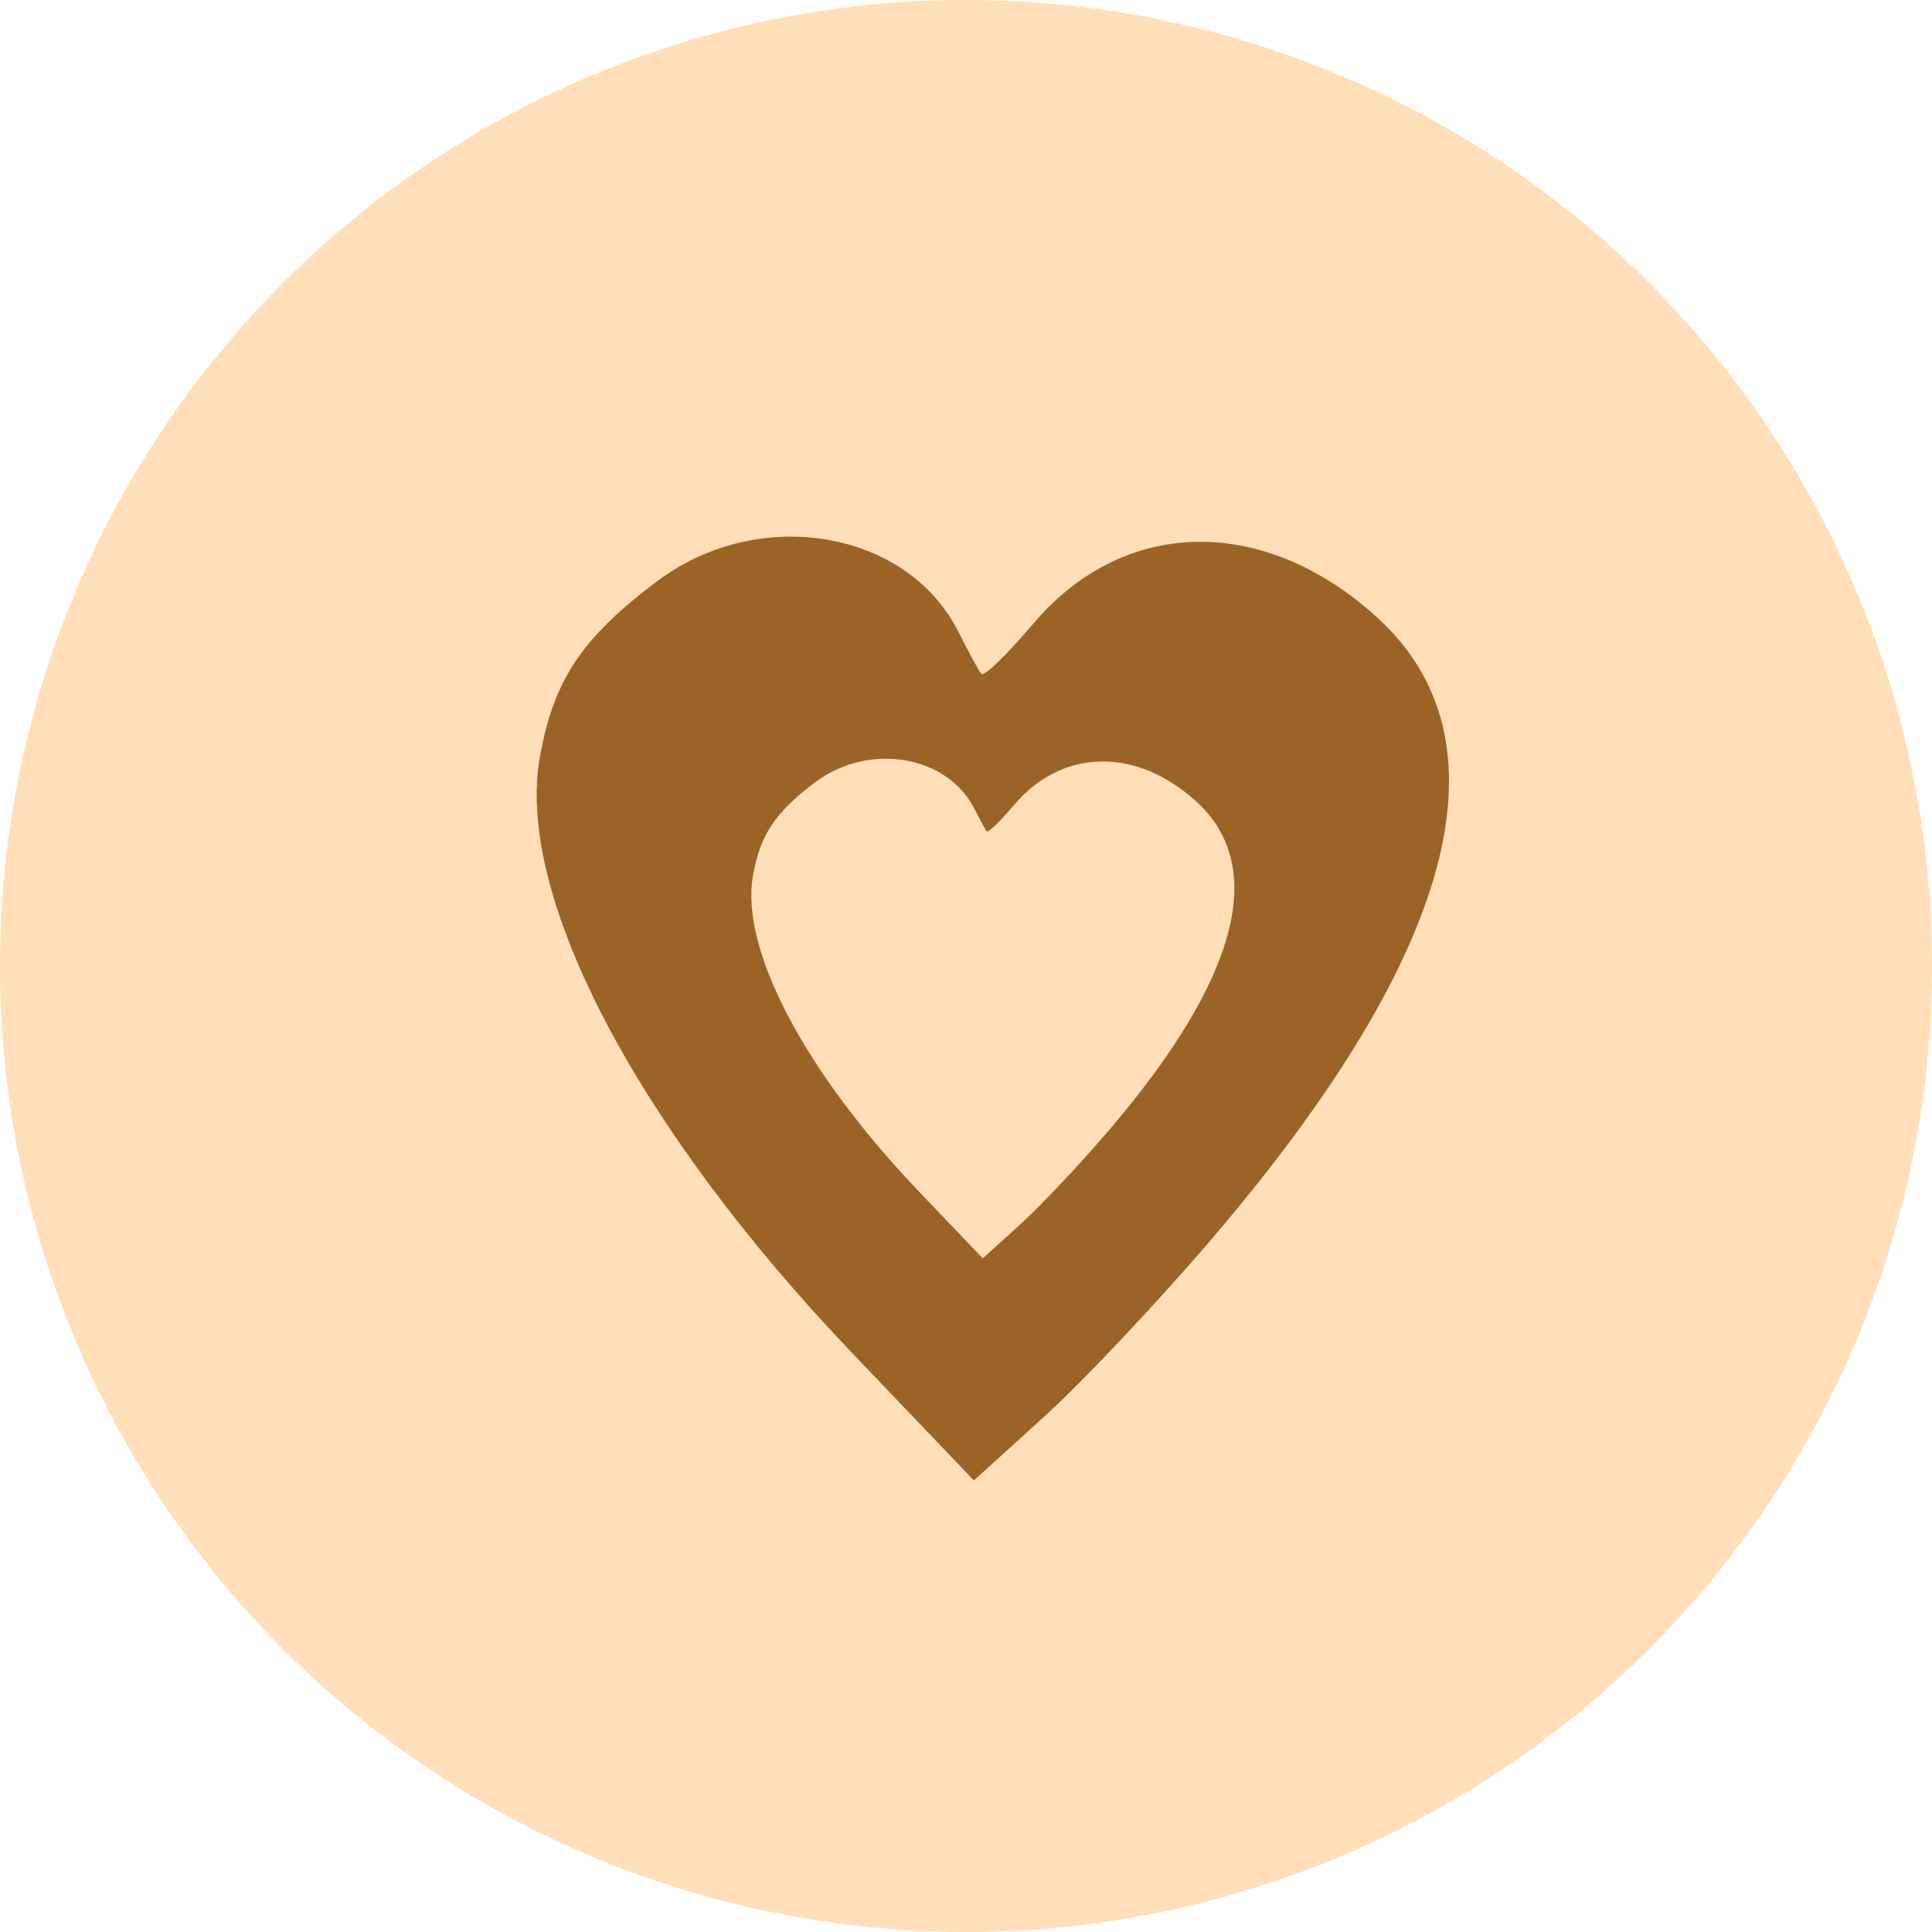
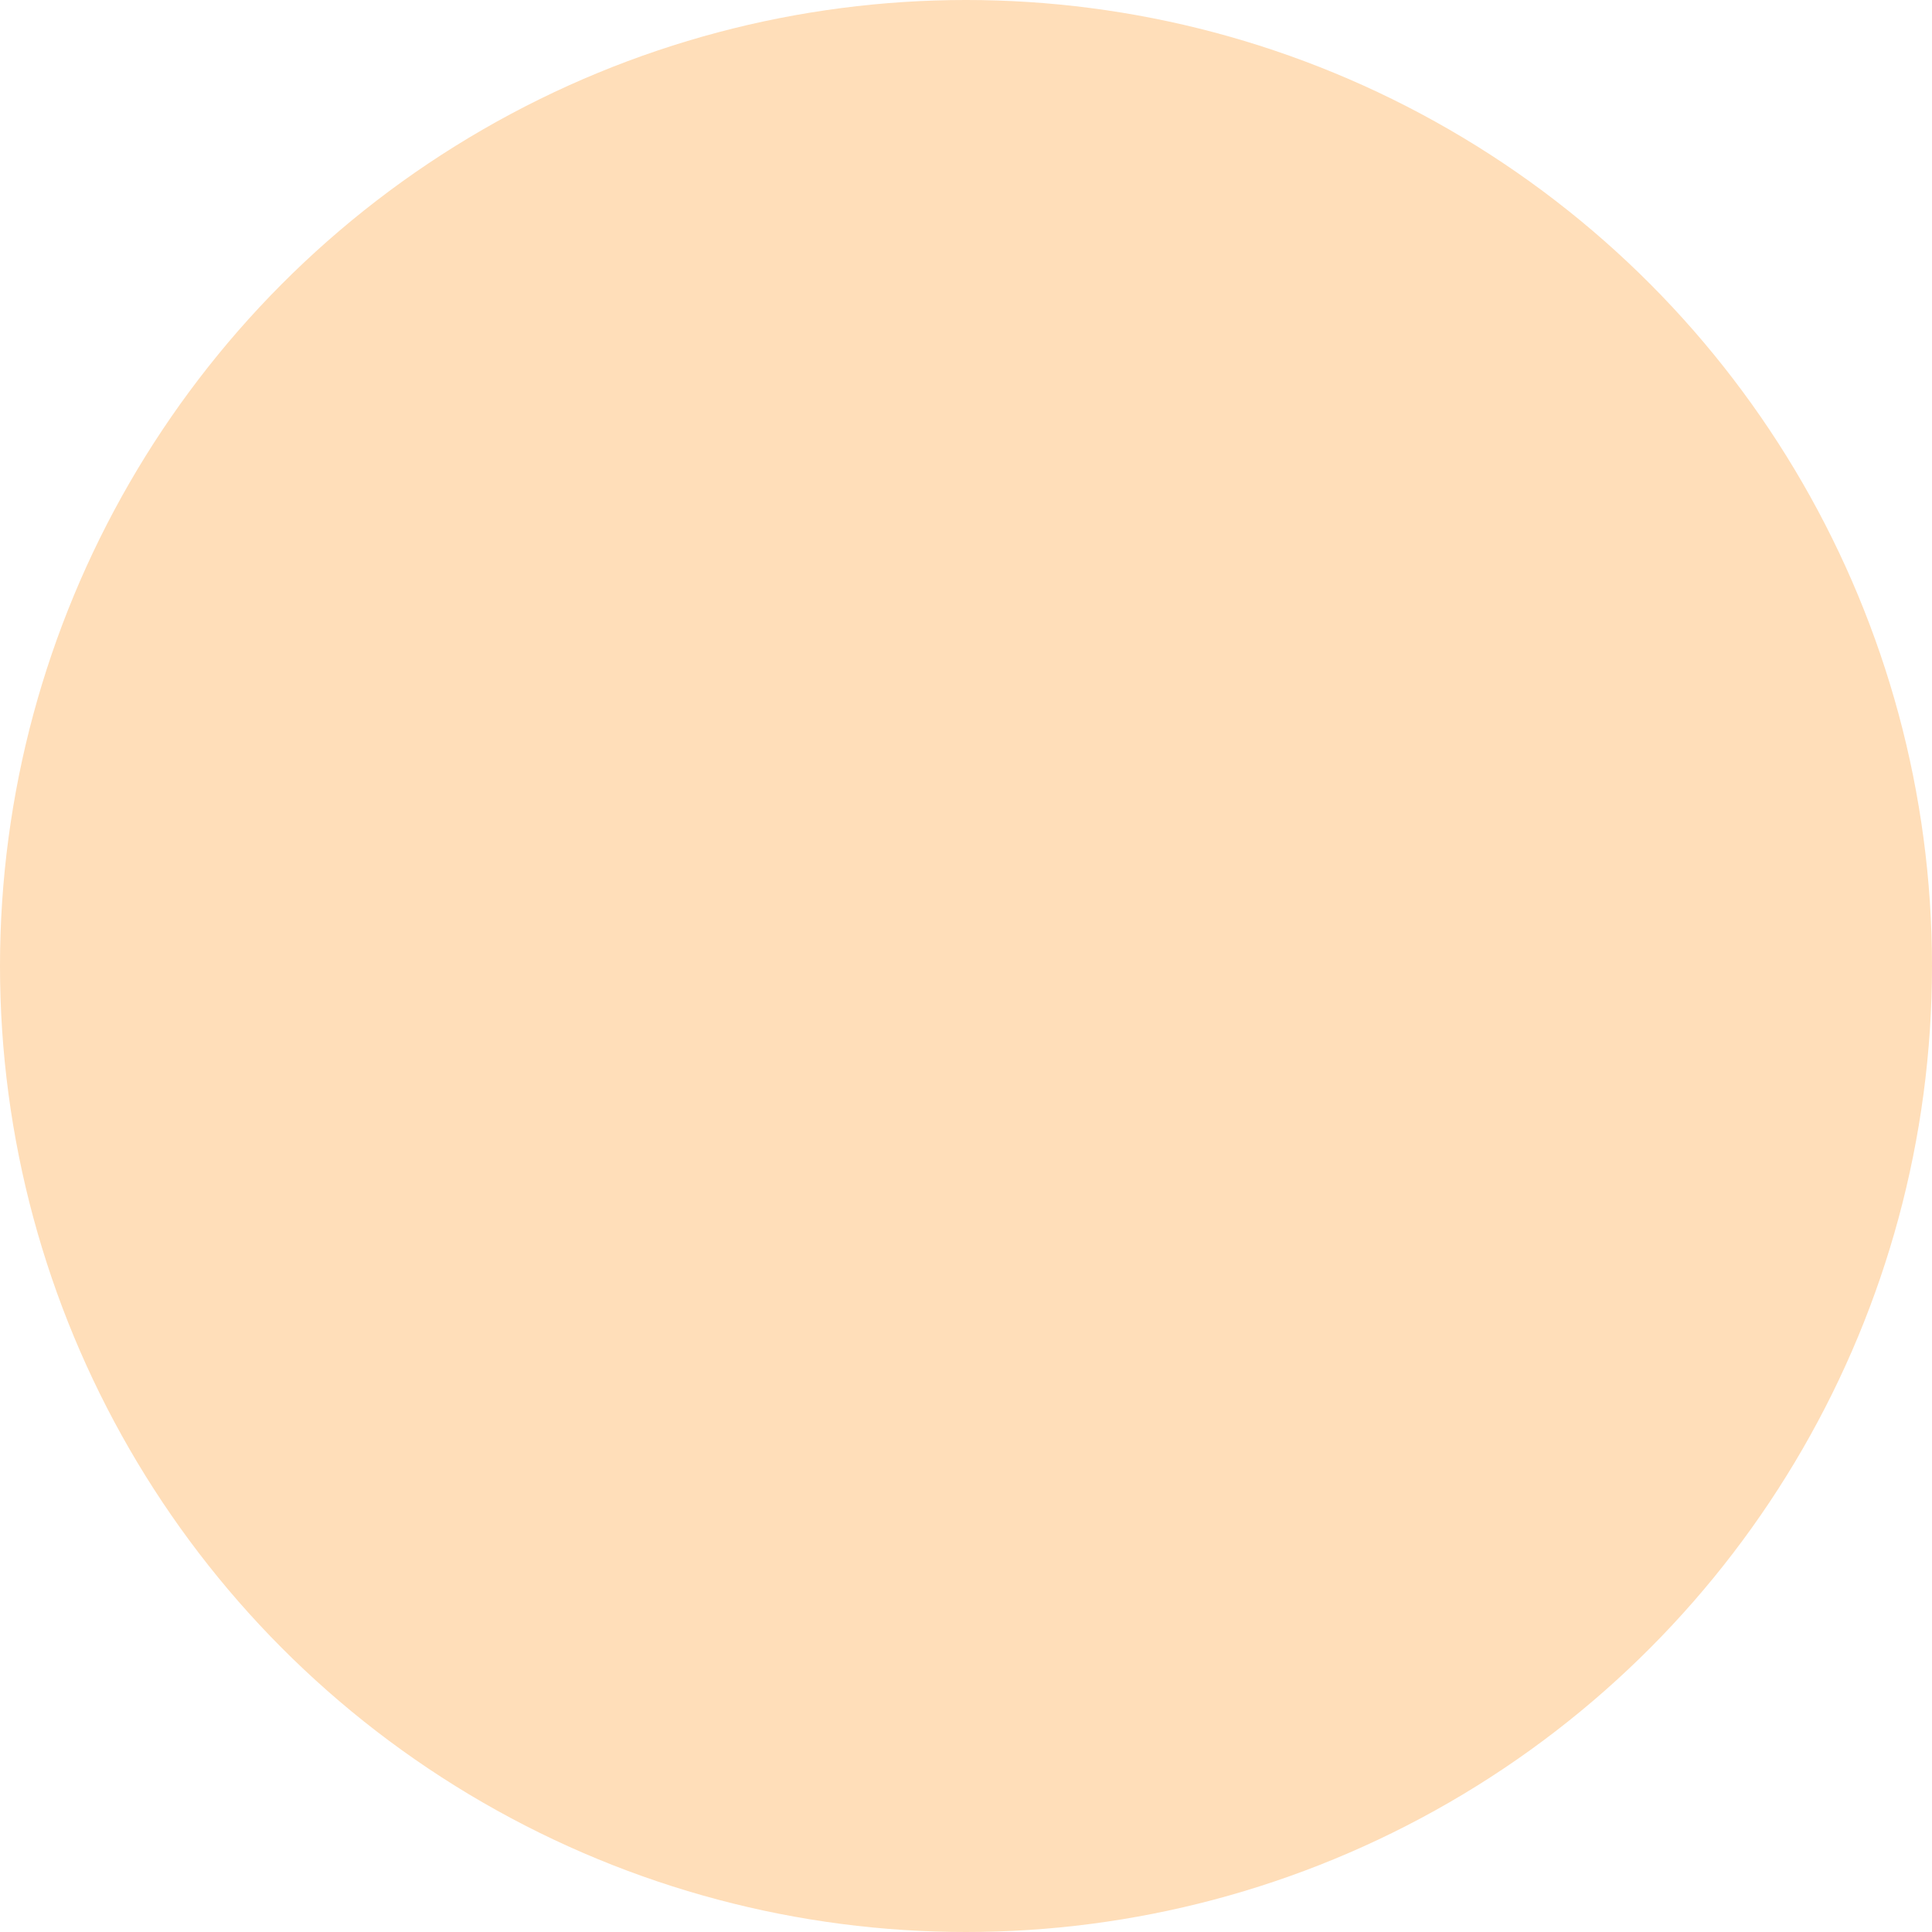
<svg xmlns="http://www.w3.org/2000/svg" width="36" height="36" viewBox="0 0 36 36" fill="none">
  <circle cx="18" cy="18" r="18" fill="#FFDEB9" />
-   <path fill-rule="evenodd" clip-rule="evenodd" d="M12.237 10.835C10.84 11.885 10.31 12.683 10.058 14.116C9.603 16.698 11.872 21.017 15.896 25.23L18.147 27.586L19.479 26.377C20.211 25.712 21.642 24.189 22.658 22.993C27.144 17.714 28.17 13.79 25.662 11.506C23.549 9.583 20.939 9.631 19.252 11.623C18.768 12.194 18.333 12.615 18.286 12.558C18.239 12.501 18.048 12.15 17.861 11.778C16.903 9.869 14.14 9.406 12.237 10.835ZM15.184 14.58C14.445 15.136 14.164 15.558 14.03 16.317C13.79 17.684 14.991 19.971 17.122 22.201L18.313 23.448L19.018 22.808C19.406 22.456 20.163 21.65 20.701 21.017C23.076 18.222 23.619 16.144 22.291 14.935C21.173 13.917 19.791 13.943 18.898 14.997C18.642 15.3 18.412 15.523 18.387 15.492C18.362 15.462 18.261 15.276 18.162 15.079C17.654 14.069 16.192 13.823 15.184 14.58Z" fill="#9C6326" />
</svg>